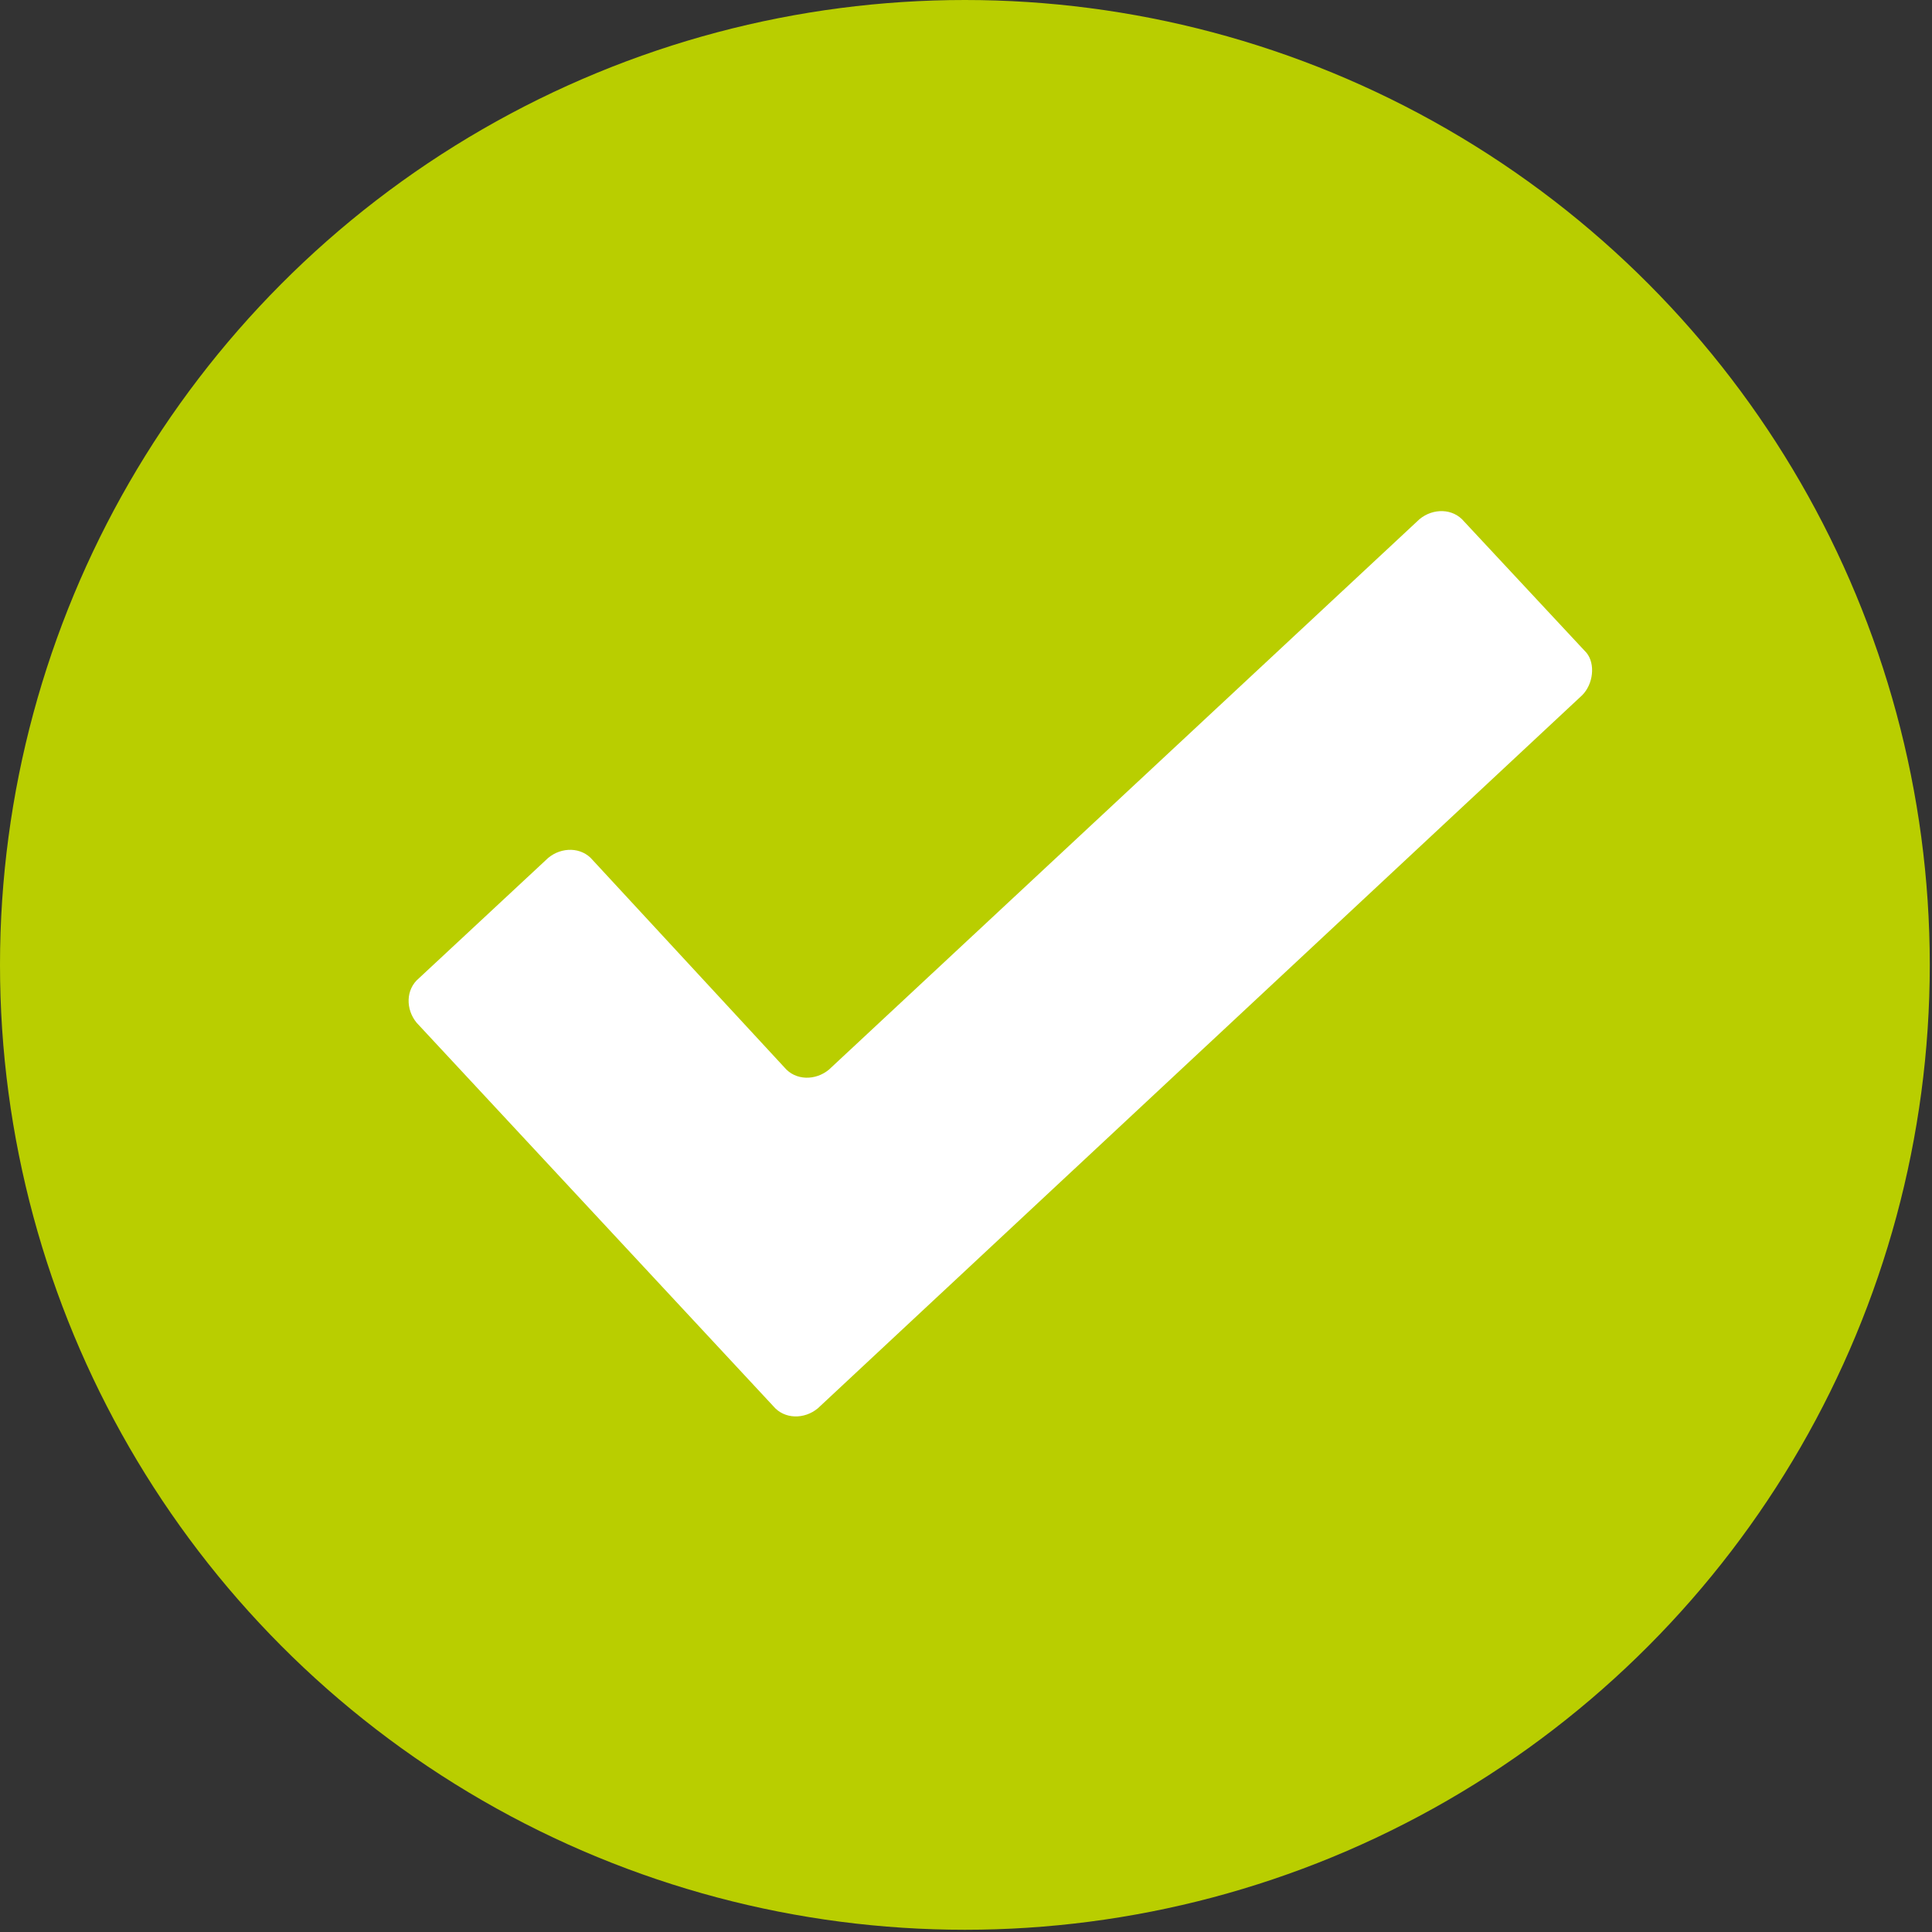
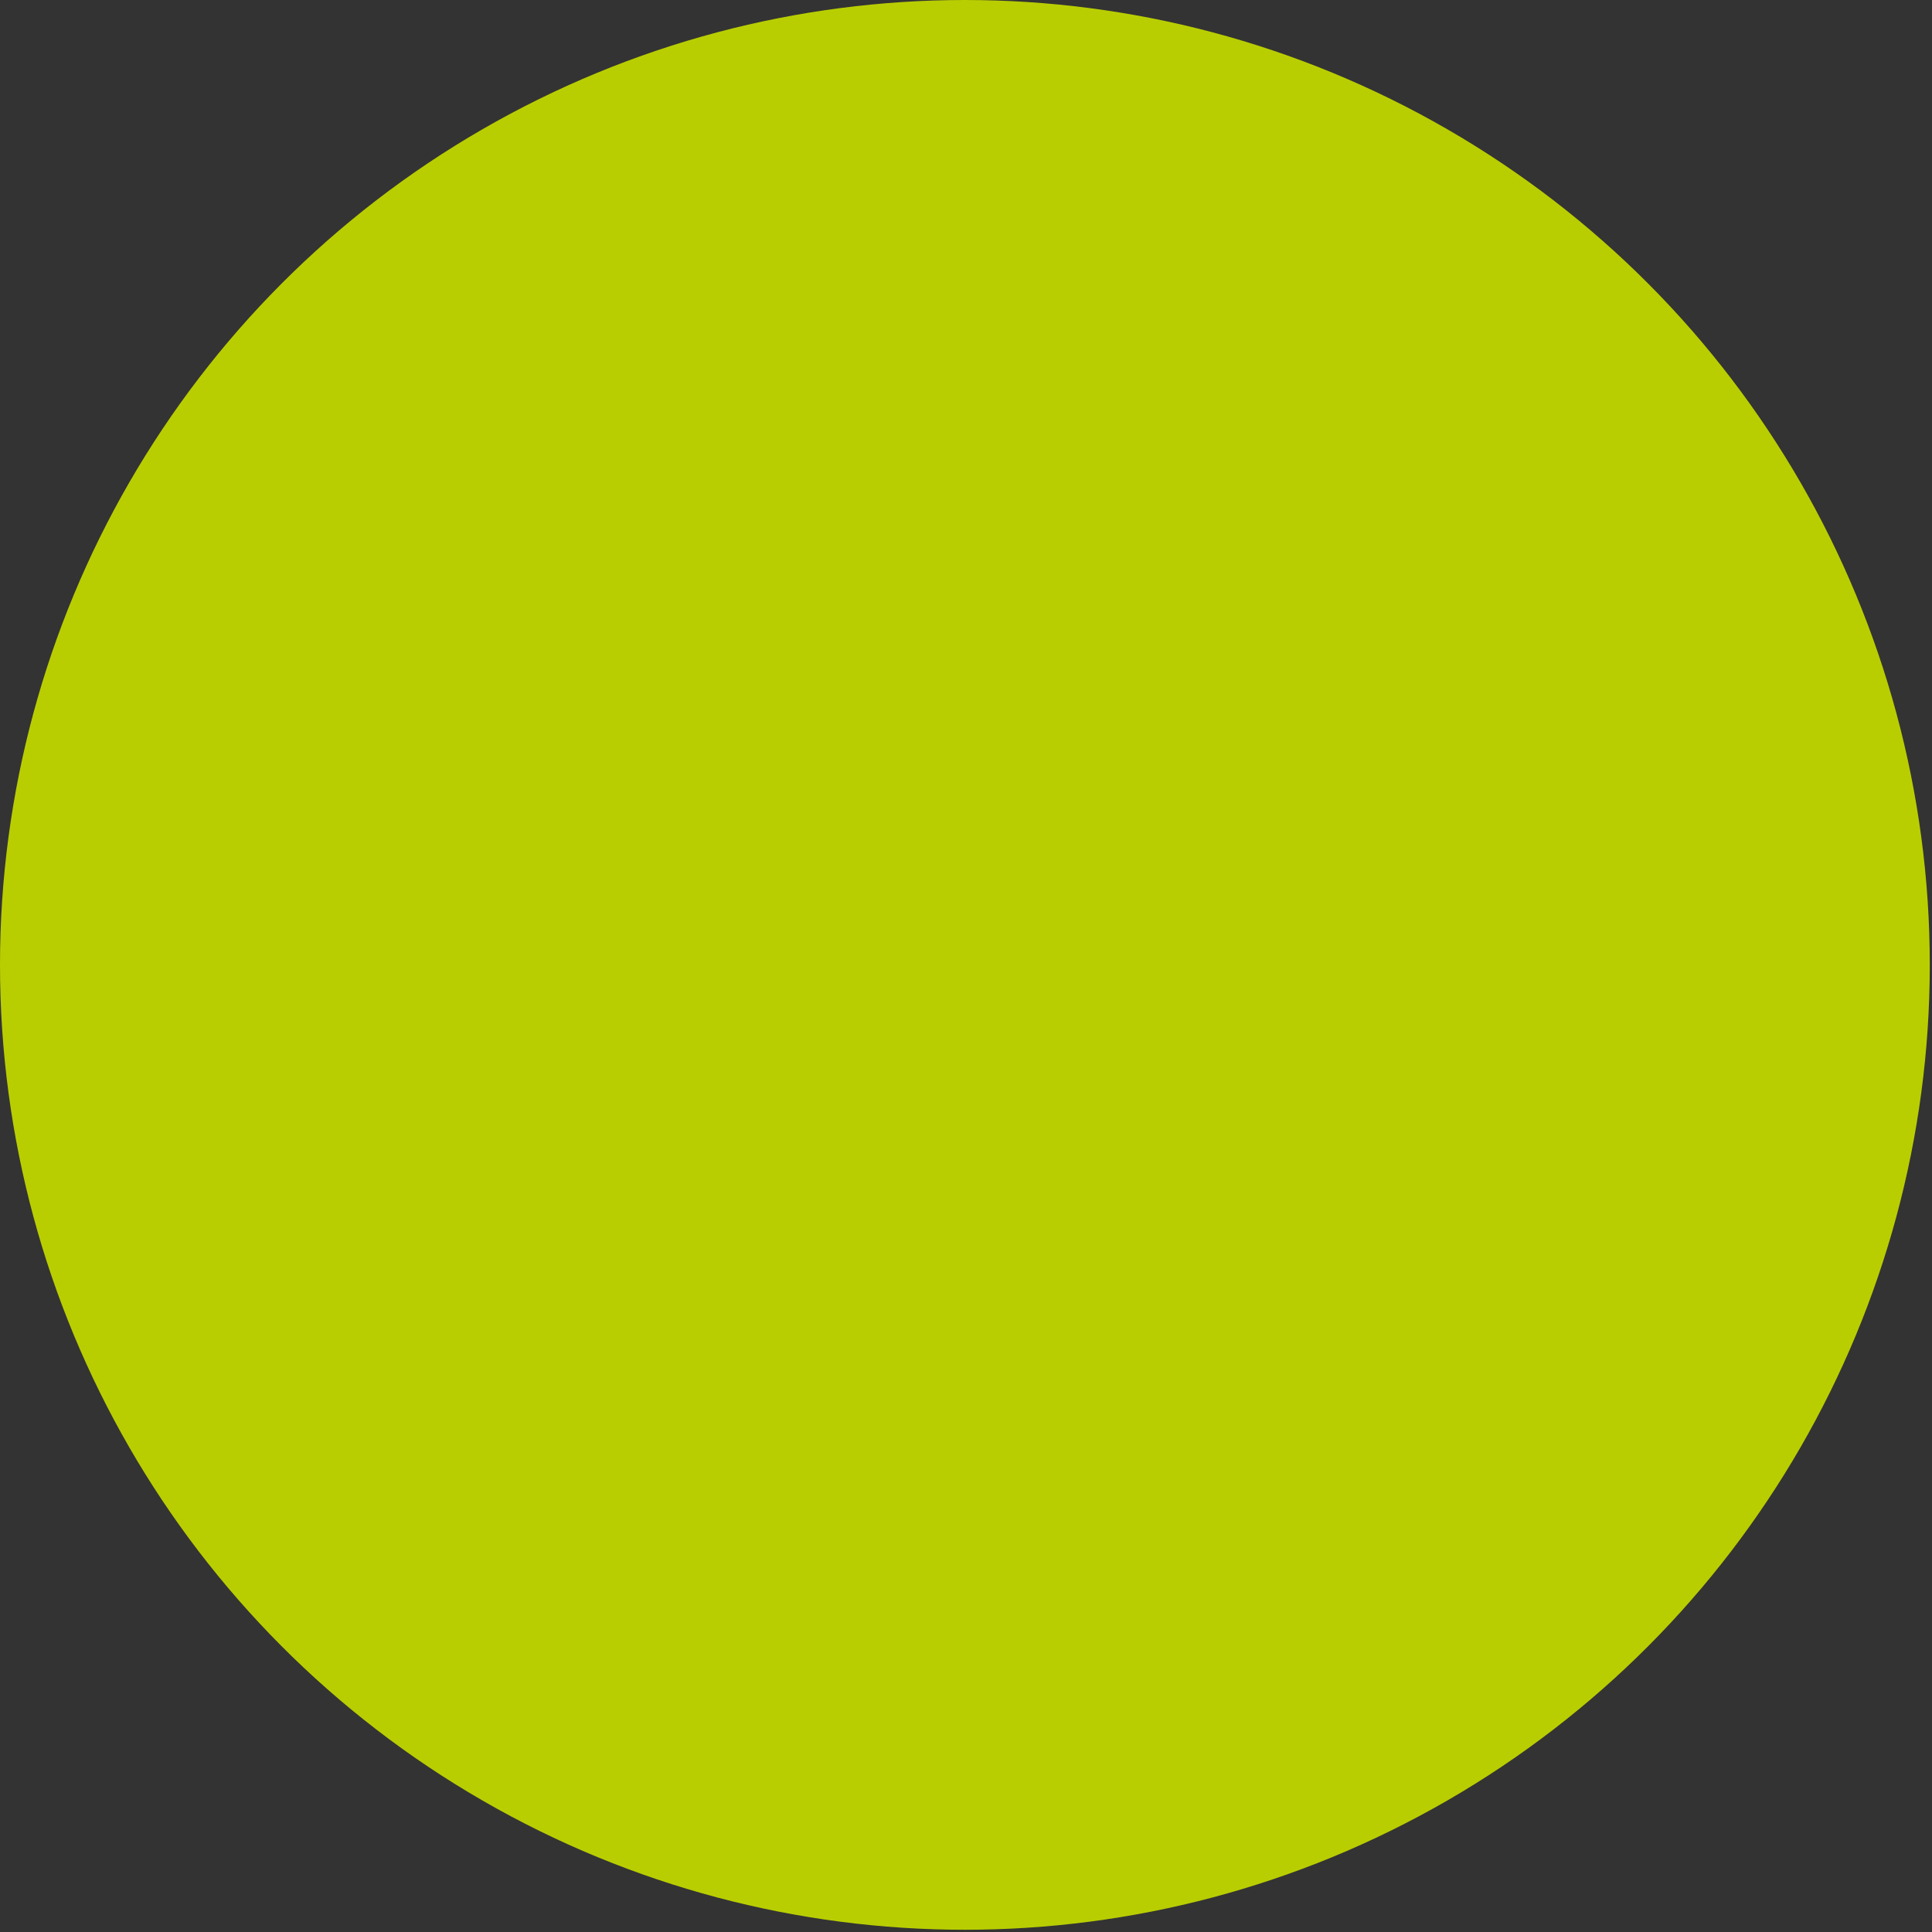
<svg xmlns="http://www.w3.org/2000/svg" version="1.1" id="Layer_1" x="0px" y="0px" width="86.7px" height="86.7px" viewBox="0 0 86.7 86.7" style="enable-background:new 0 0 86.7 86.7;" xml:space="preserve">
  <rect x="0" y="0" width="86.7" height="86.7" fill="#333333" stroke="none" />
  <style type="text/css">
	.st0{fill:#B9CE00;}
	.st1{fill:#FFFFFF;}
</style>
  <circle class="st0" cx="43.3" cy="43.3" r="43.3" />
  <g>
    <g>
-       <path class="st1" d="M71,31.2l-34.3,32c-0.6,0.5-1.5,0.5-2-0.1l-16-17.2c-0.5-0.6-0.5-1.5,0.1-2l5.8-5.4c0.6-0.5,1.5-0.5,2,0.1    l8.6,9.3c0.5,0.6,1.4,0.6,2,0.1l26.5-24.7c0.6-0.5,1.5-0.5,2,0.1l5.5,5.9C71.6,29.8,71.5,30.7,71,31.2z" />
-     </g>
+       </g>
  </g>
</svg>